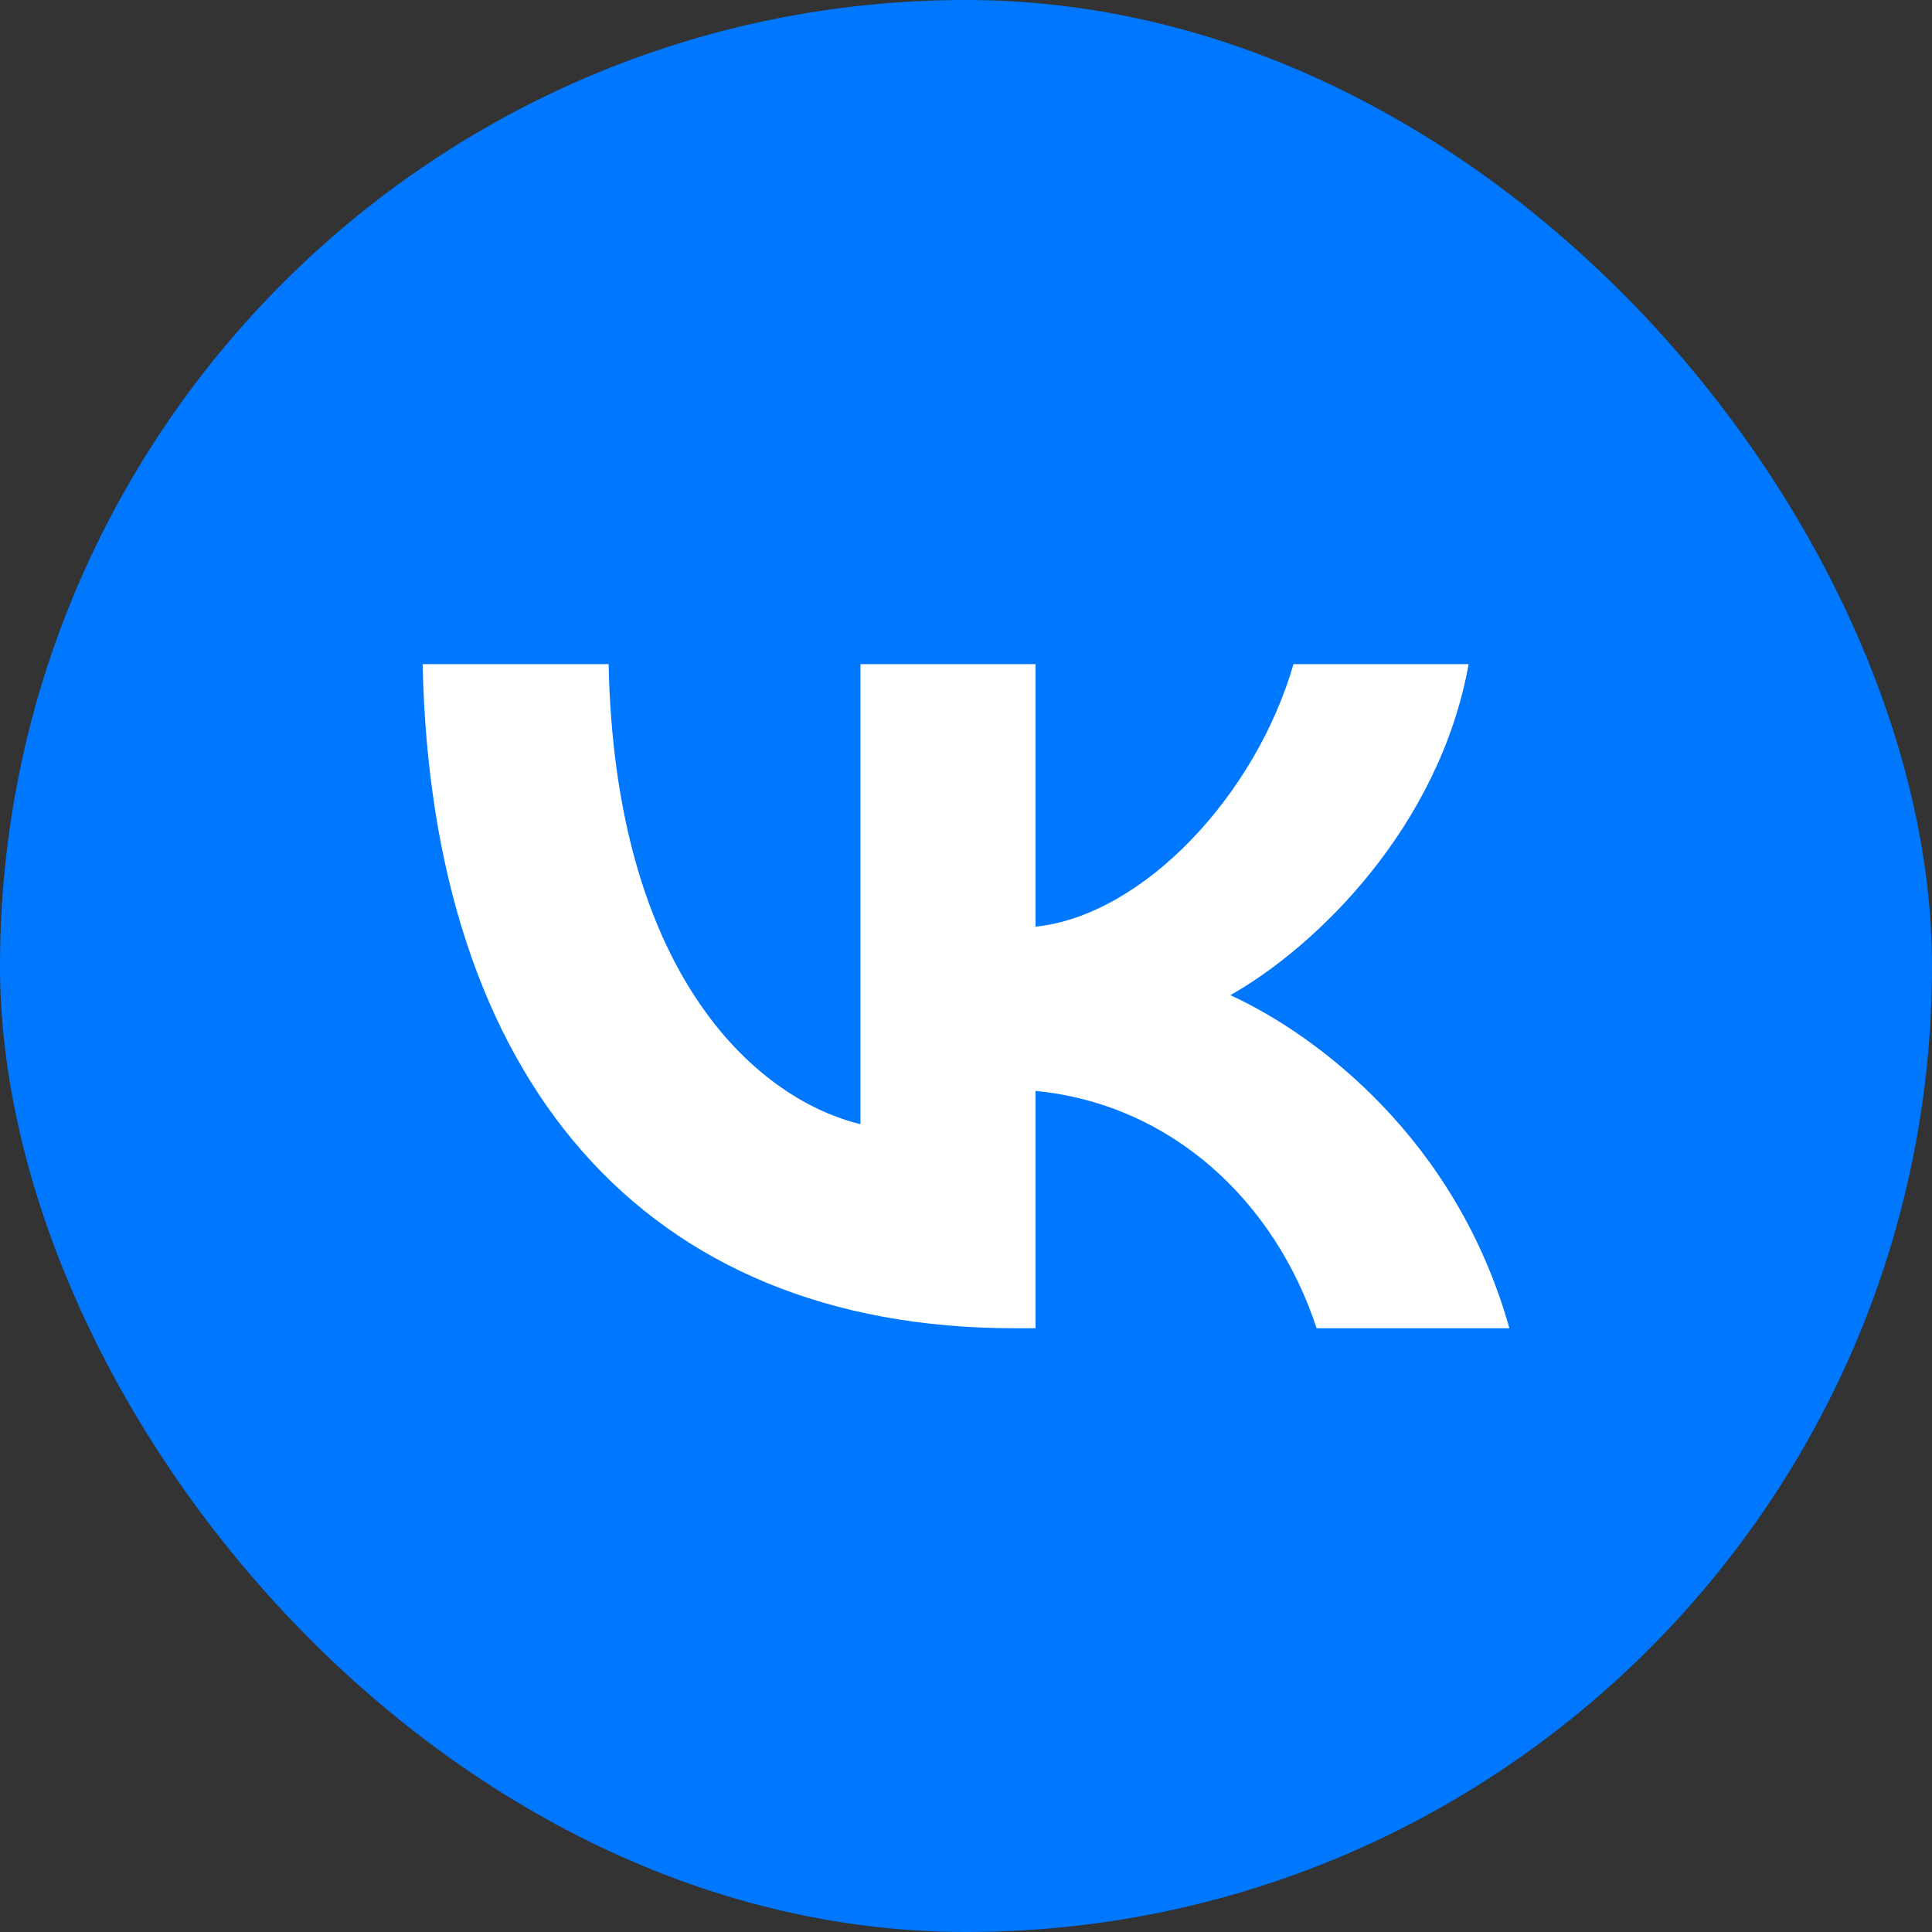
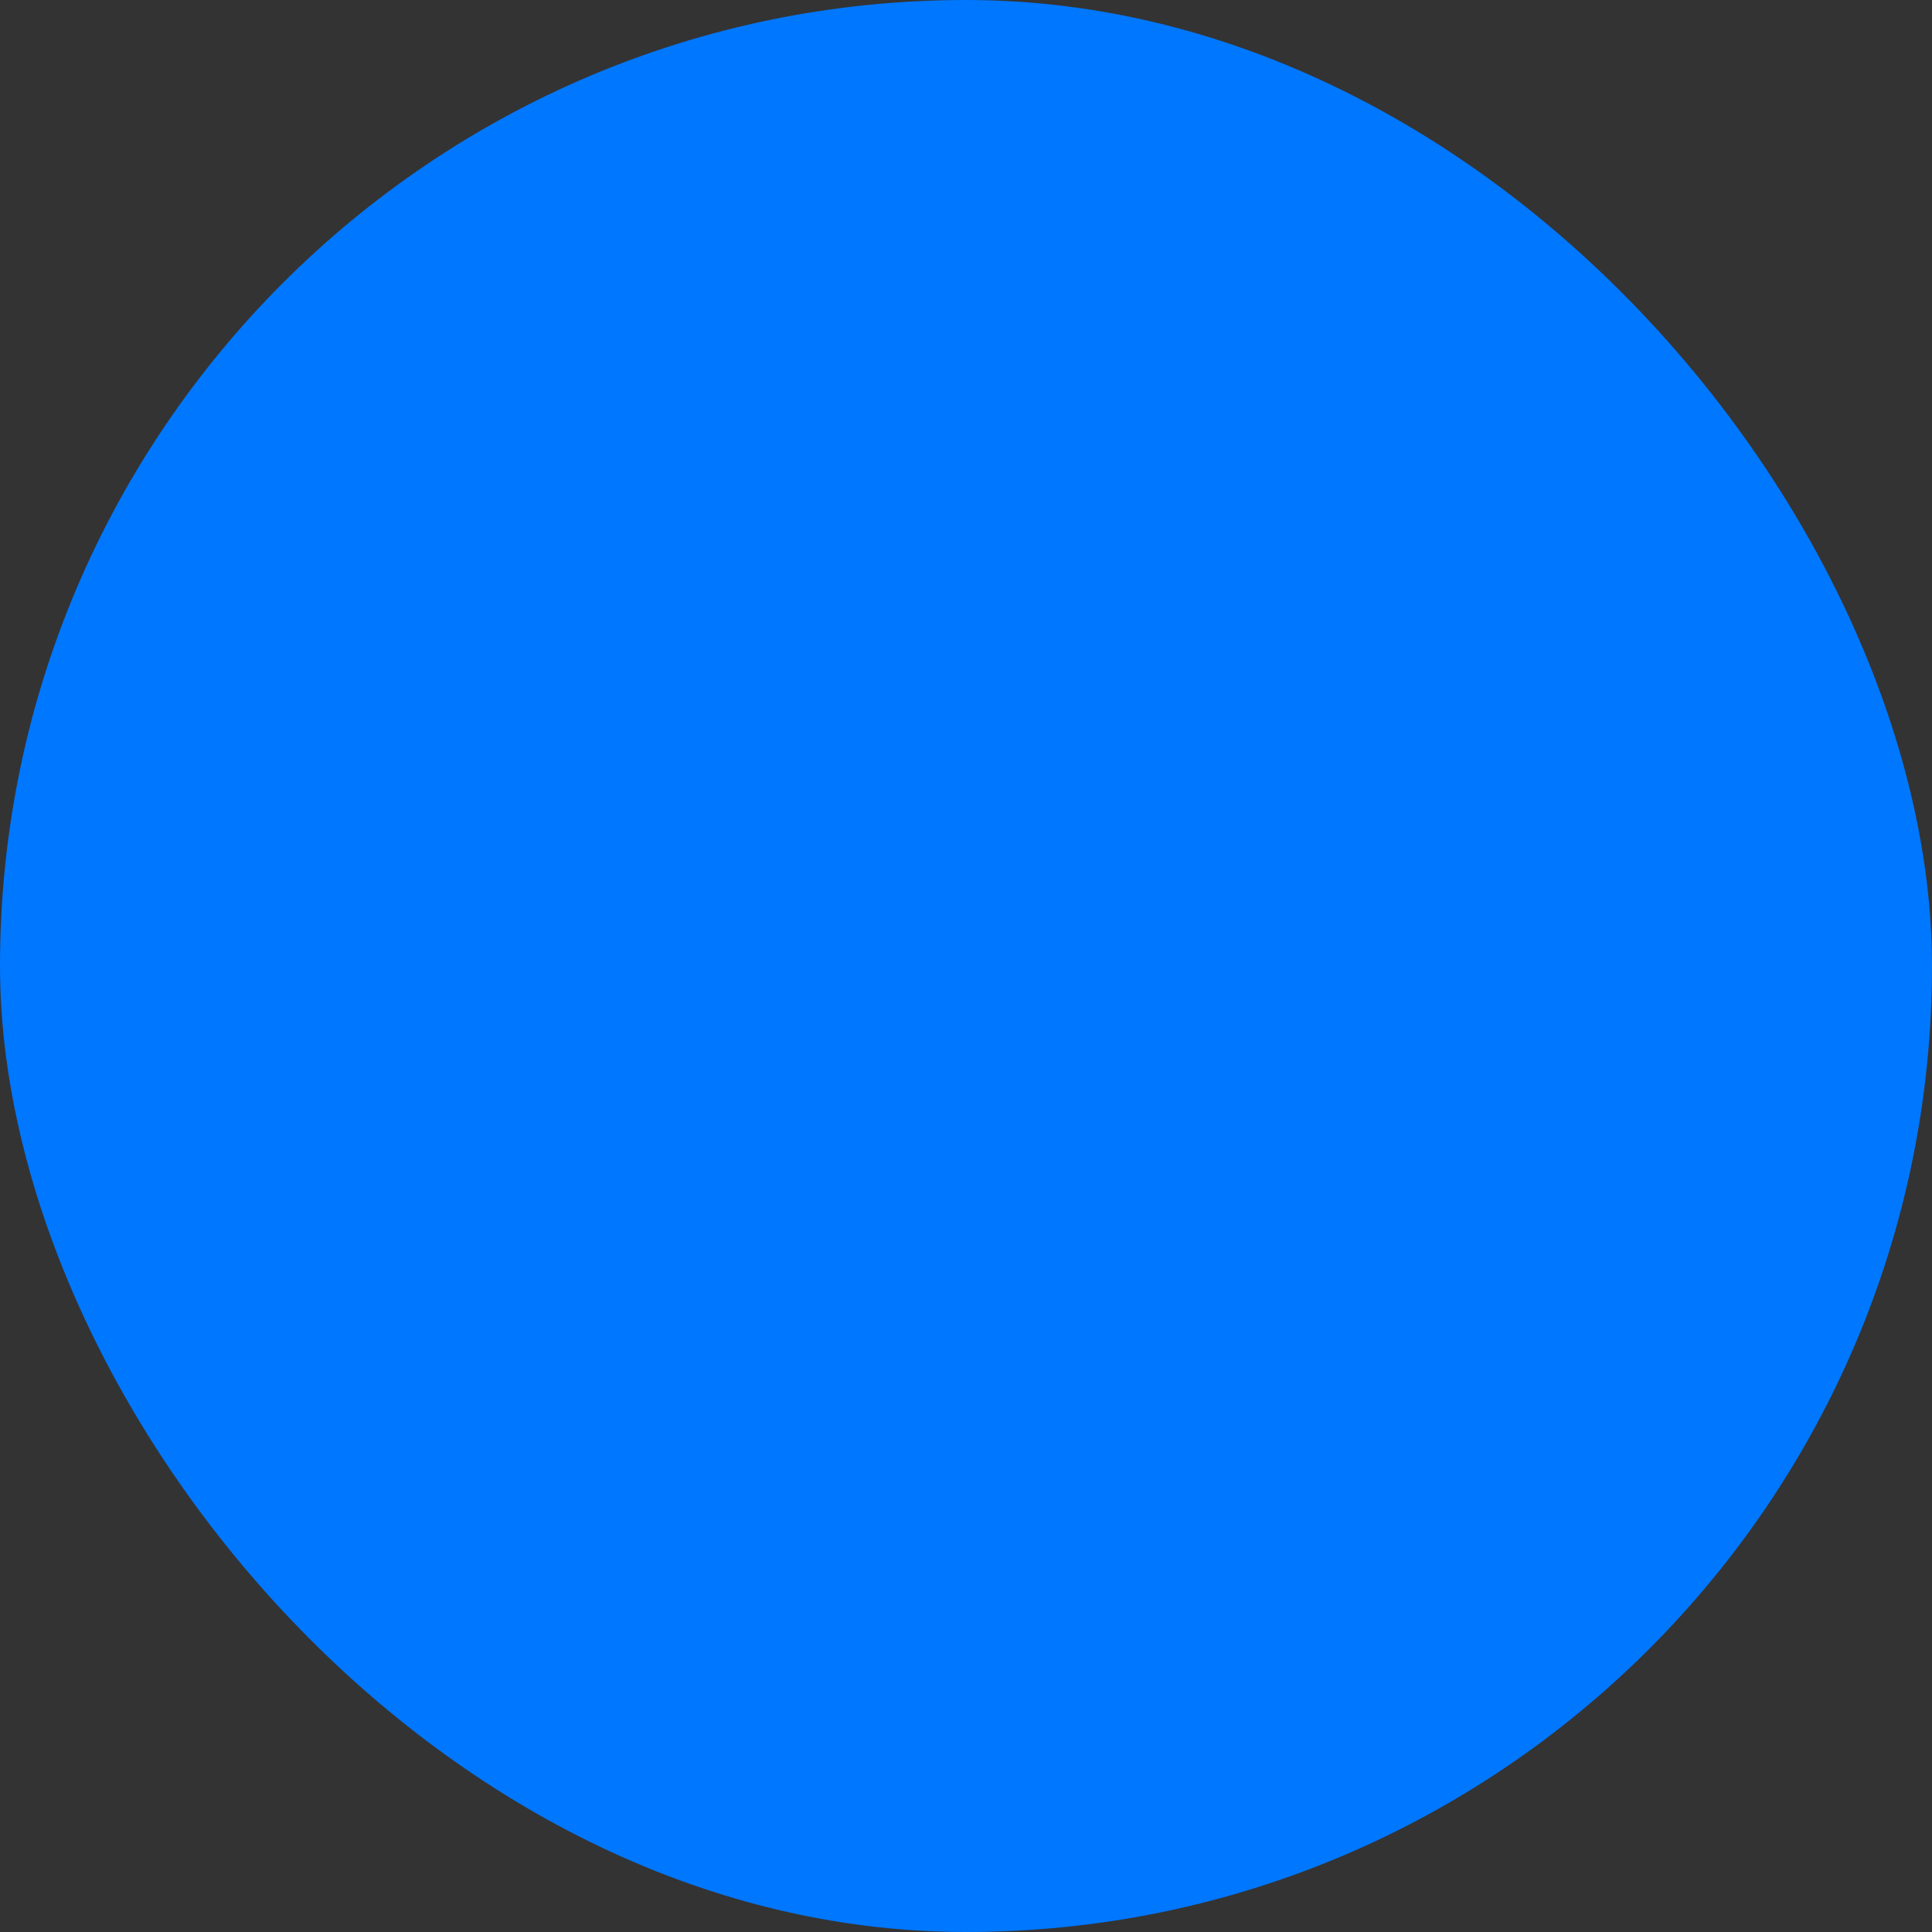
<svg xmlns="http://www.w3.org/2000/svg" width="32" height="32" viewBox="0 0 32 32" fill="none">
  <rect x="0" y="0" width="32" height="32" fill="#333333" stroke="none" />
  <rect width="32" height="32" rx="16" fill="#0077FF" />
-   <path d="M16.804 22C10.654 22 7.146 17.871 7 11H10.081C10.182 16.043 12.453 18.179 14.252 18.62V11L17.152 11V15.349C18.929 15.162 20.795 13.18 21.424 11H24.325C23.842 13.687 21.818 15.669 20.379 16.483C21.818 17.144 24.123 18.873 25 22H21.807C21.121 19.908 19.412 18.289 17.152 18.069V22H16.804Z" fill="white" />
</svg>